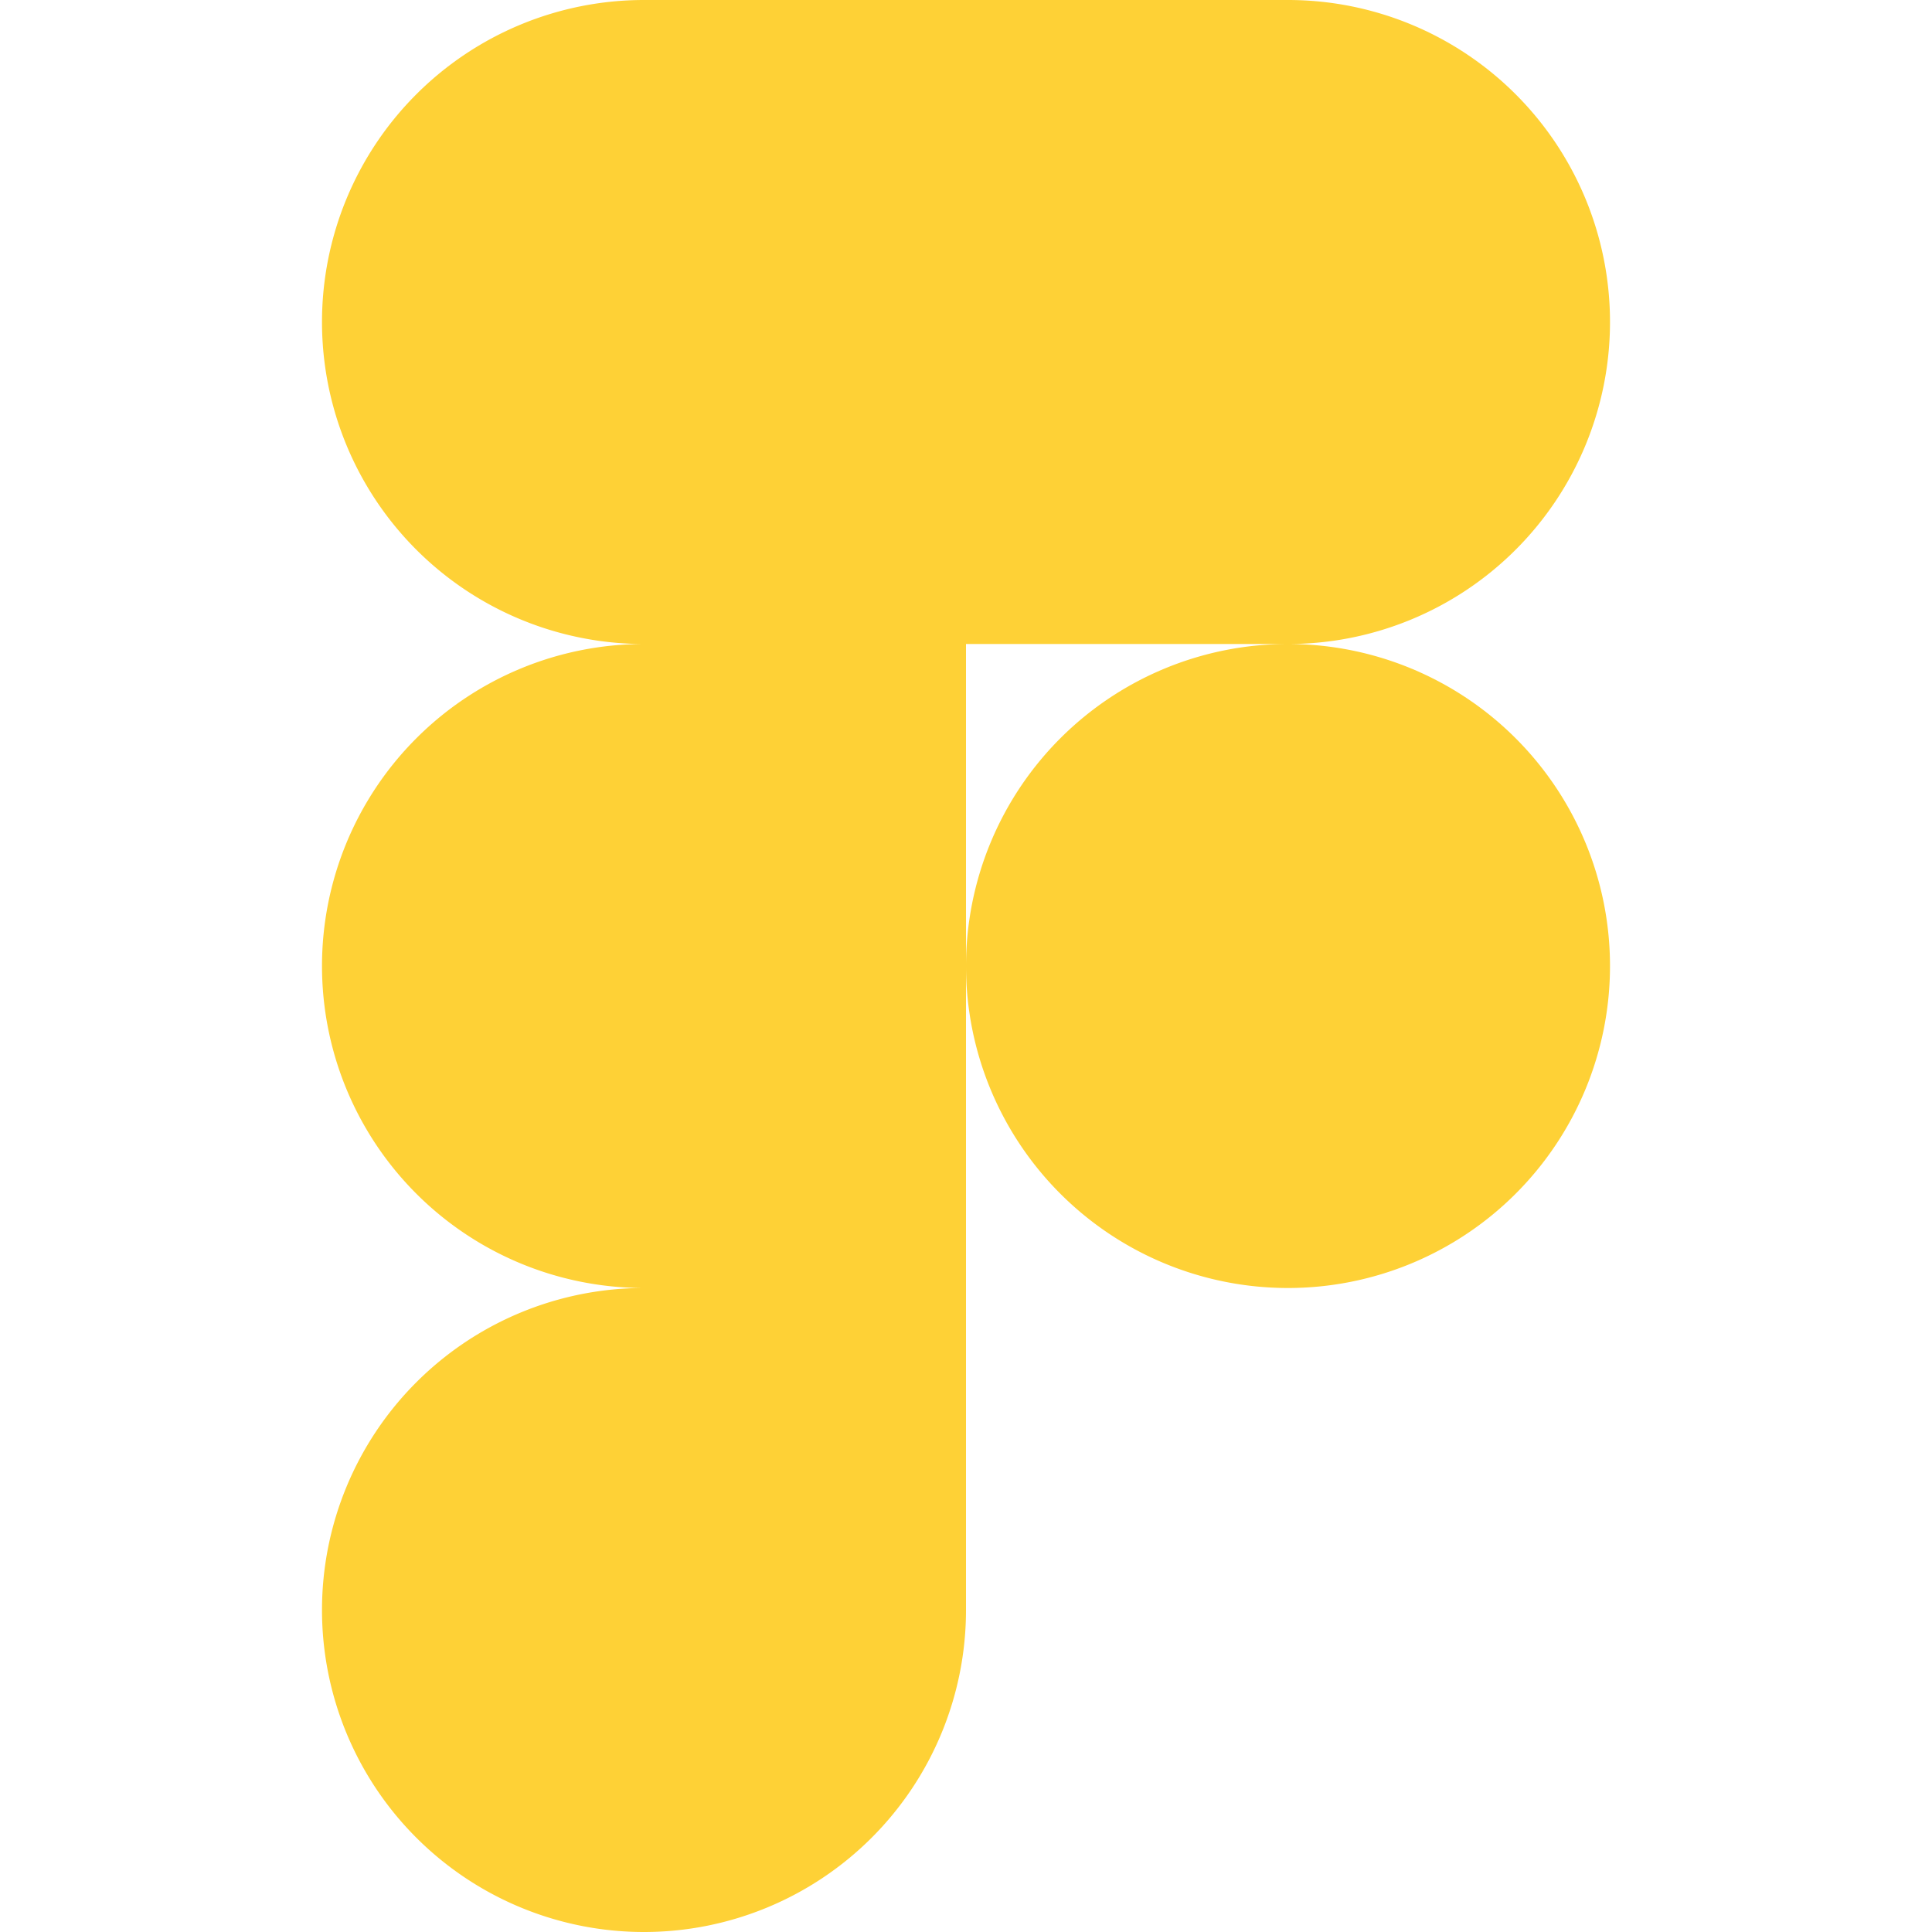
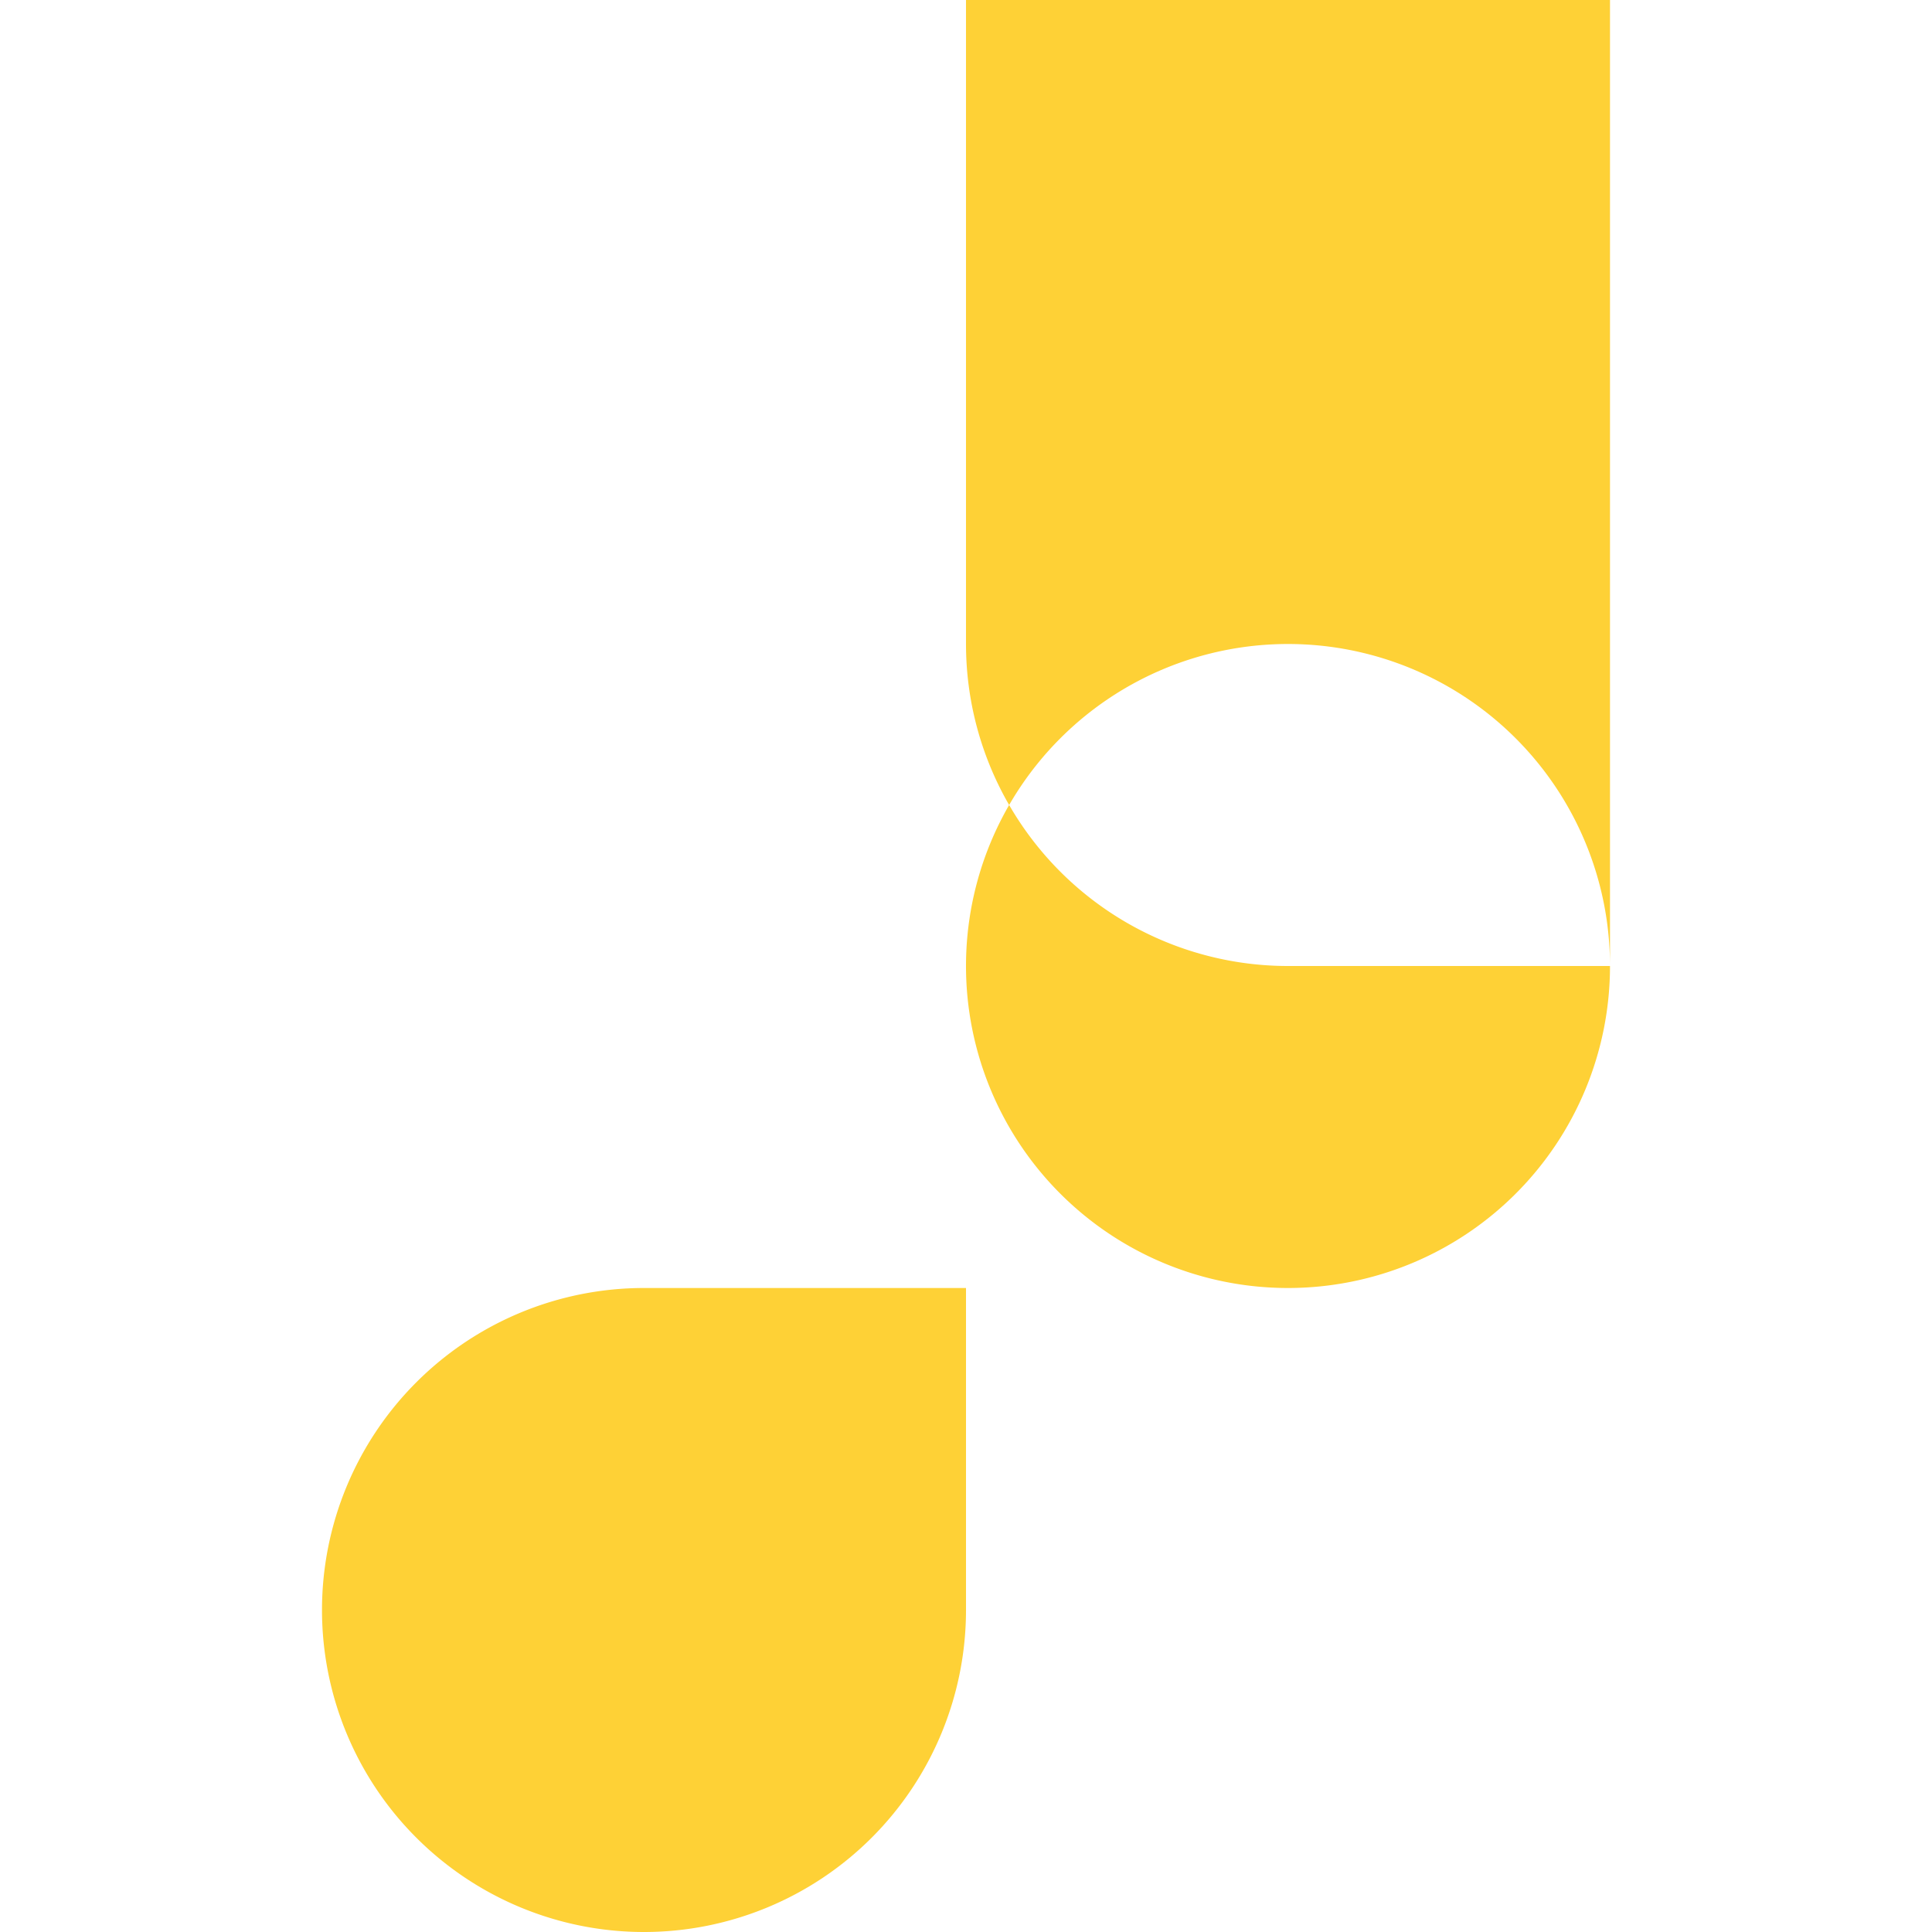
<svg xmlns="http://www.w3.org/2000/svg" width="24" height="24">
  <title />
  <g>
    <title>background</title>
-     <rect fill="none" id="canvas_background" height="402" width="582" y="-1" x="-1" />
  </g>
  <g>
    <title fill="#fed136">Layer 1</title>
-     <path fill="#fed136" id="svg_1" d="m12,12a4,4 0 1 1 8,0a4,4 0 0 1 -8,0zm-8,8a4,4 0 0 1 4,-4l4,0l0,4a4,4 0 1 1 -8,0zm8,-20l0,8l4,0a4,4 0 1 0 0,-8l-4,0zm-8,4a4,4 0 0 0 4,4l4,0l0,-8l-4,0a4,4 0 0 0 -4,4zm0,8a4,4 0 0 0 4,4l4,0l0,-8l-4,0a4,4 0 0 0 -4,4z" />
+     <path fill="#fed136" id="svg_1" d="m12,12a4,4 0 1 1 8,0a4,4 0 0 1 -8,0zm-8,8a4,4 0 0 1 4,-4l4,0l0,4a4,4 0 1 1 -8,0zm8,-20l0,8l4,0a4,4 0 1 0 0,-8l-4,0za4,4 0 0 0 4,4l4,0l0,-8l-4,0a4,4 0 0 0 -4,4zm0,8a4,4 0 0 0 4,4l4,0l0,-8l-4,0a4,4 0 0 0 -4,4z" />
  </g>
</svg>